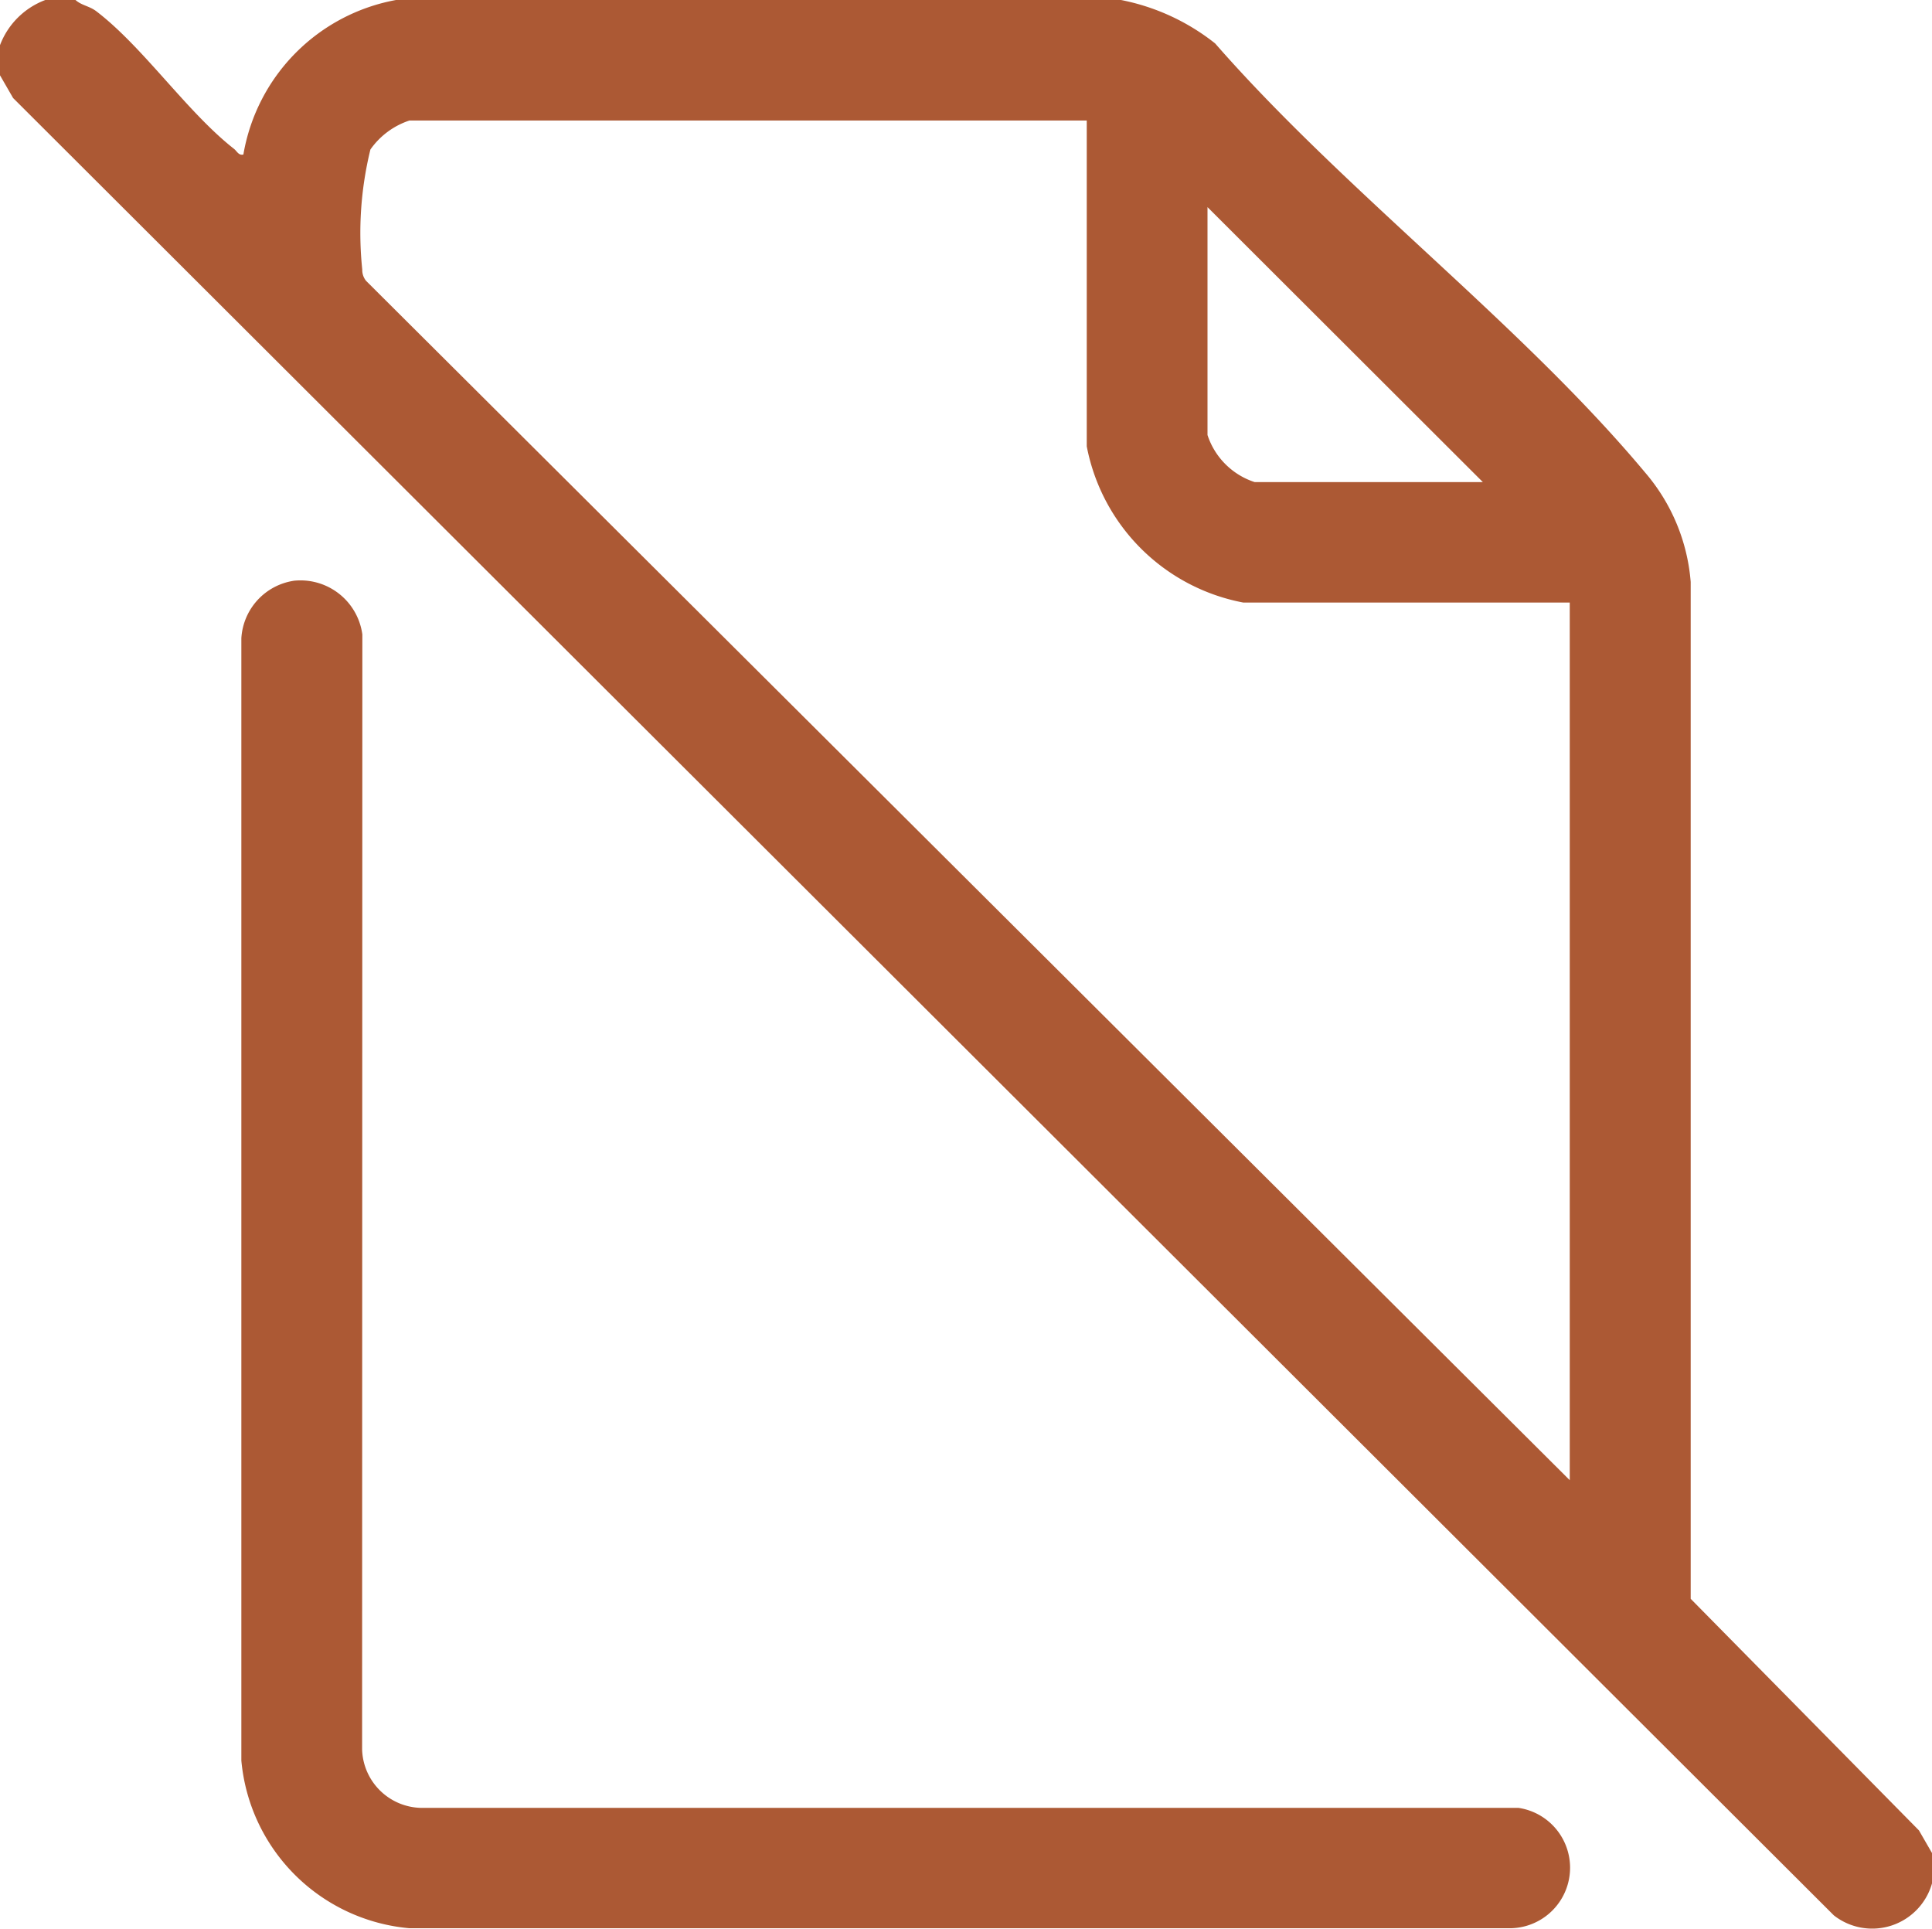
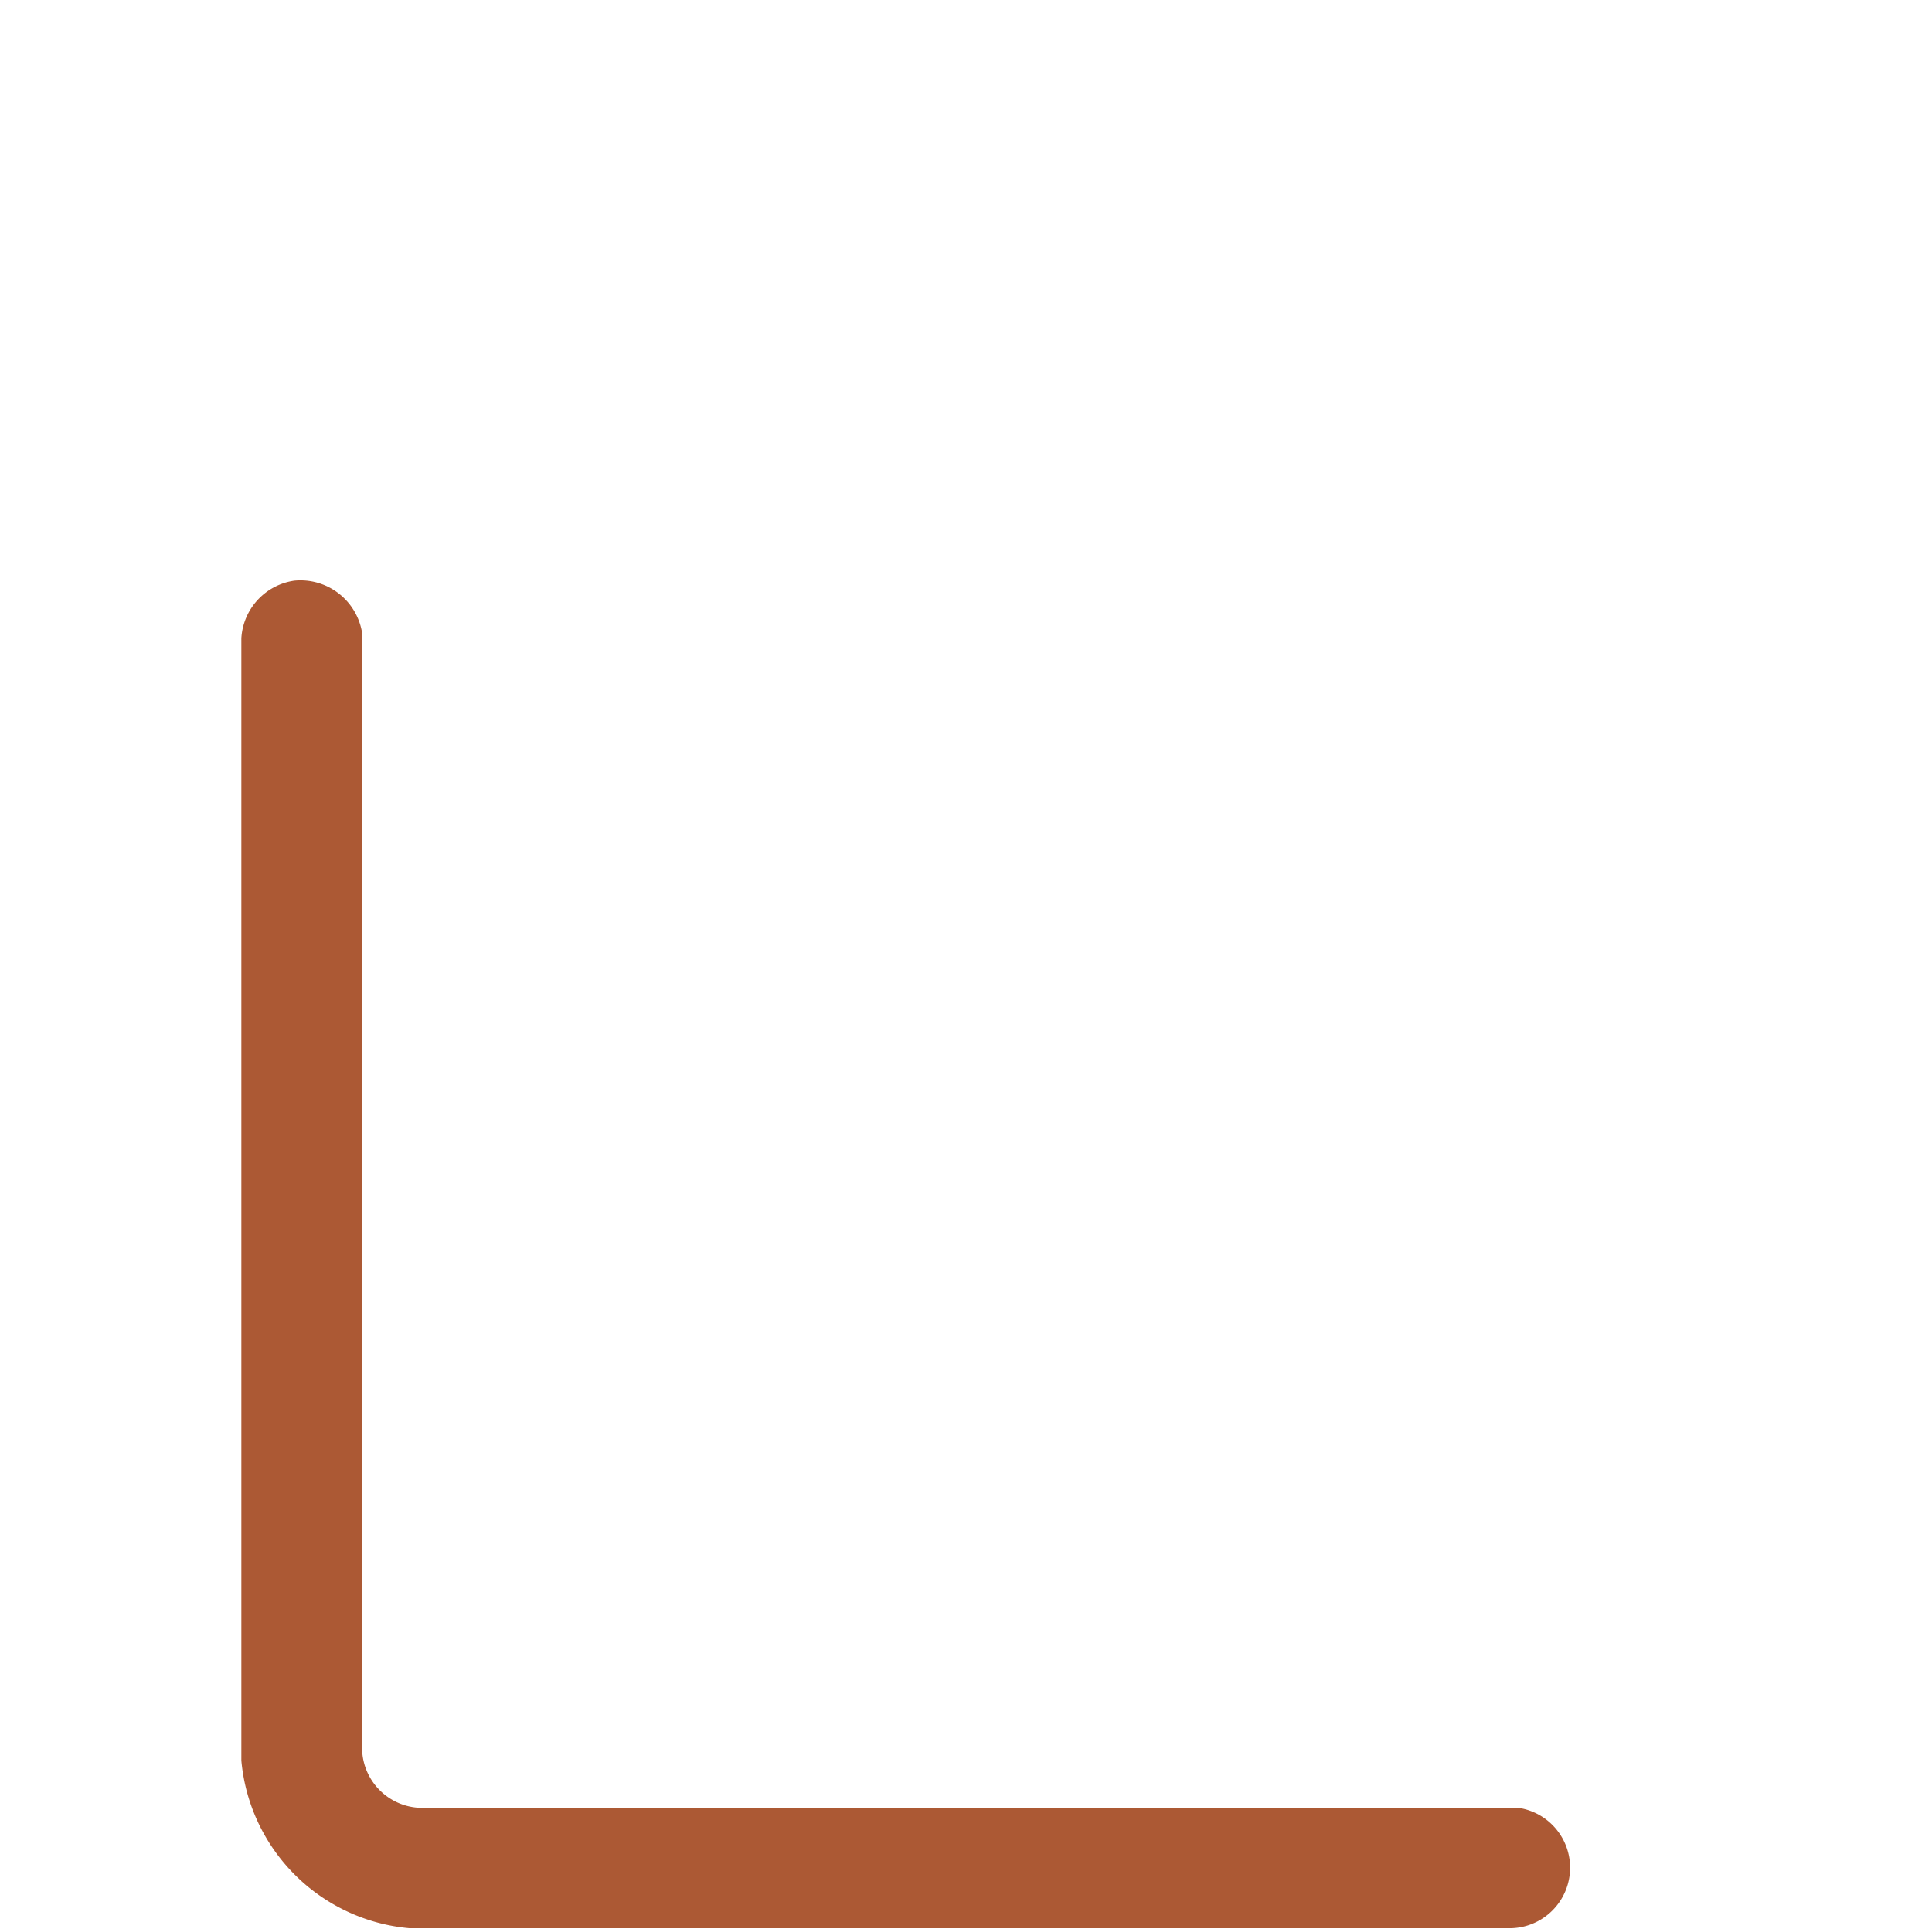
<svg xmlns="http://www.w3.org/2000/svg" width="40" height="39.935" viewBox="0 0 40 39.935">
  <g id="paperless_Svg" data-name="paperless Svg" transform="translate(-6.5 -6.83)">
-     <path id="Path_113" data-name="Path 113" d="M8.063,6.83c.128.114.286.123.431.233.975.745,1.873,2.081,2.85,2.848.063.049.095.142.195.118a3.922,3.922,0,0,1,3.165-3.2h15a4.532,4.532,0,0,1,1.954.9c2.671,3.056,6.336,5.81,8.907,8.889a3.955,3.955,0,0,1,.939,2.26V39.93l4.726,4.795.271.47v.624a1.287,1.287,0,0,1-2.033.665L6.771,8.859,6.5,8.389V7.765a1.607,1.607,0,0,1,.938-.935ZM29,9.325H14.977a1.6,1.6,0,0,0-.808.6A7.266,7.266,0,0,0,14,12.409a.36.36,0,0,0,.078.234L39,37.474V19.305H32.243A4.071,4.071,0,0,1,29,16.07V9.325Zm8.2,7.485-5.7-5.692v4.718a1.524,1.524,0,0,0,.977.975H37.2Z" transform="translate(0)" fill="#ac5934" />
    <path id="Path_114" data-name="Path 114" d="M55.548,122.152a1.293,1.293,0,0,1,1.427,1.111l-.005,23.085a1.248,1.248,0,0,0,1.21,1.208l22.73,0a1.253,1.253,0,0,1-.146,2.492H57.947a3.832,3.832,0,0,1-3.477-3.47V123.342a1.28,1.28,0,0,1,1.077-1.189Z" transform="translate(-42.973 -103.298)" fill="#ac5934" />
  </g>
</svg>